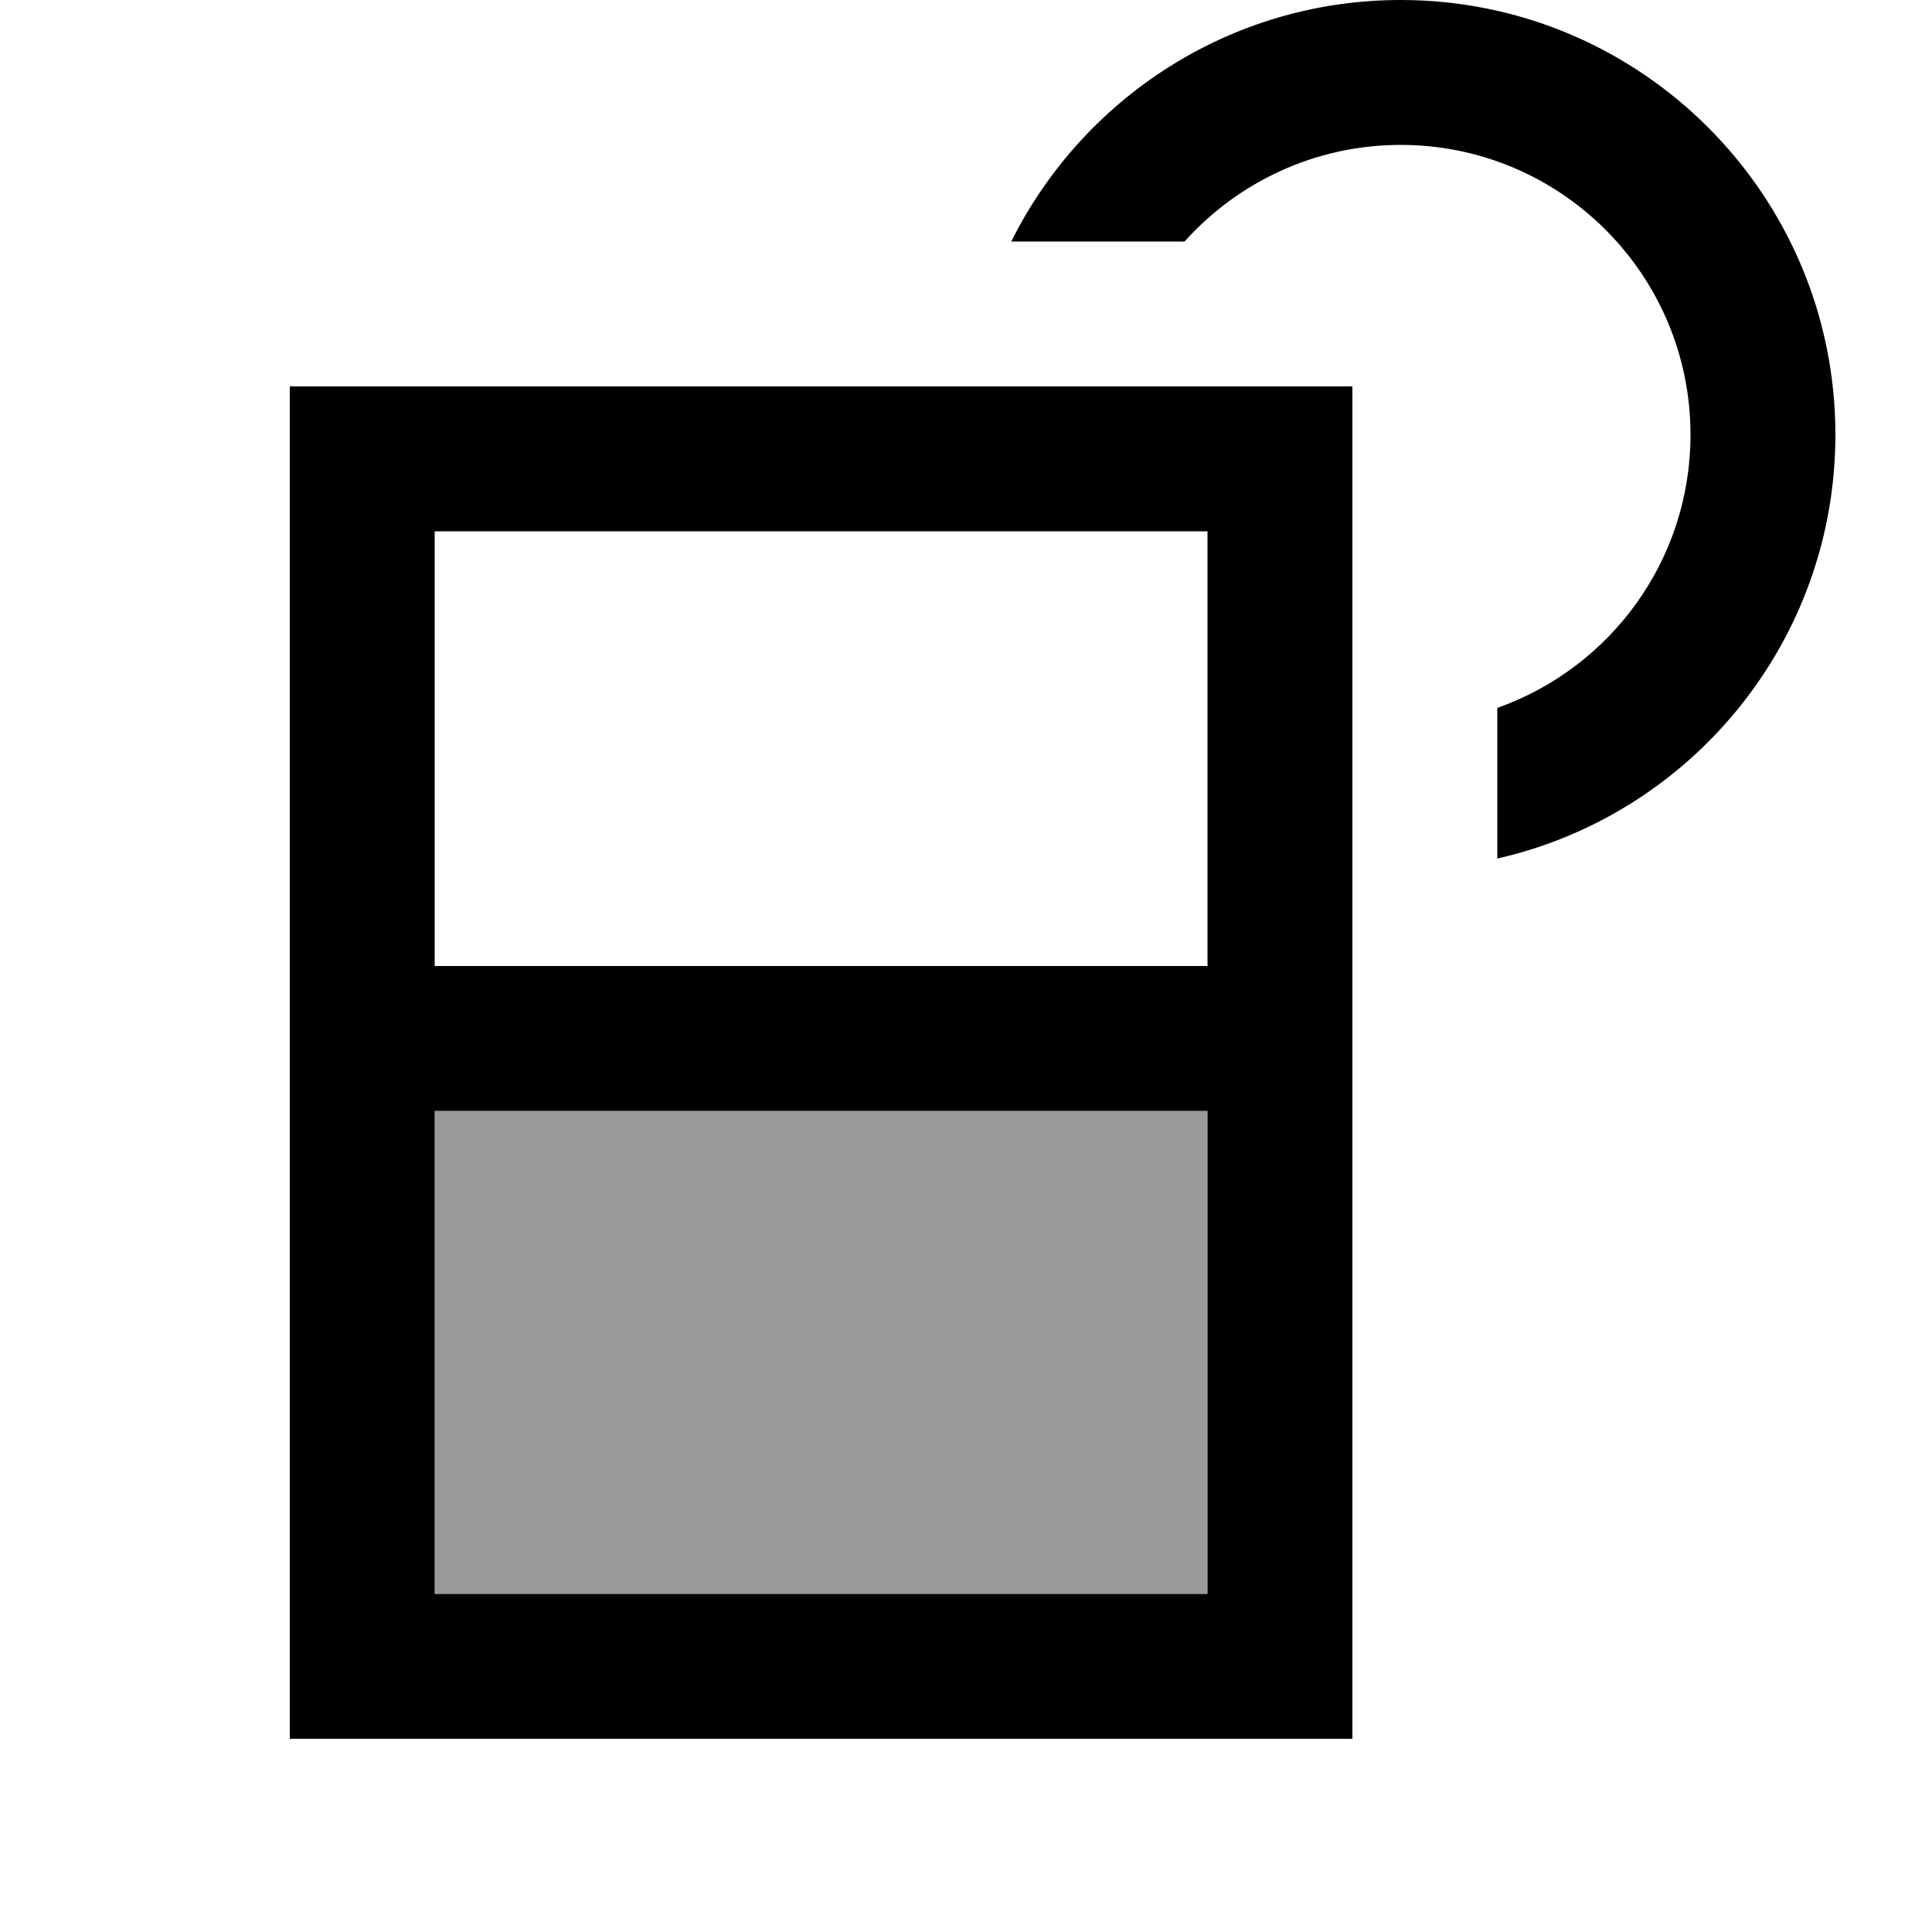
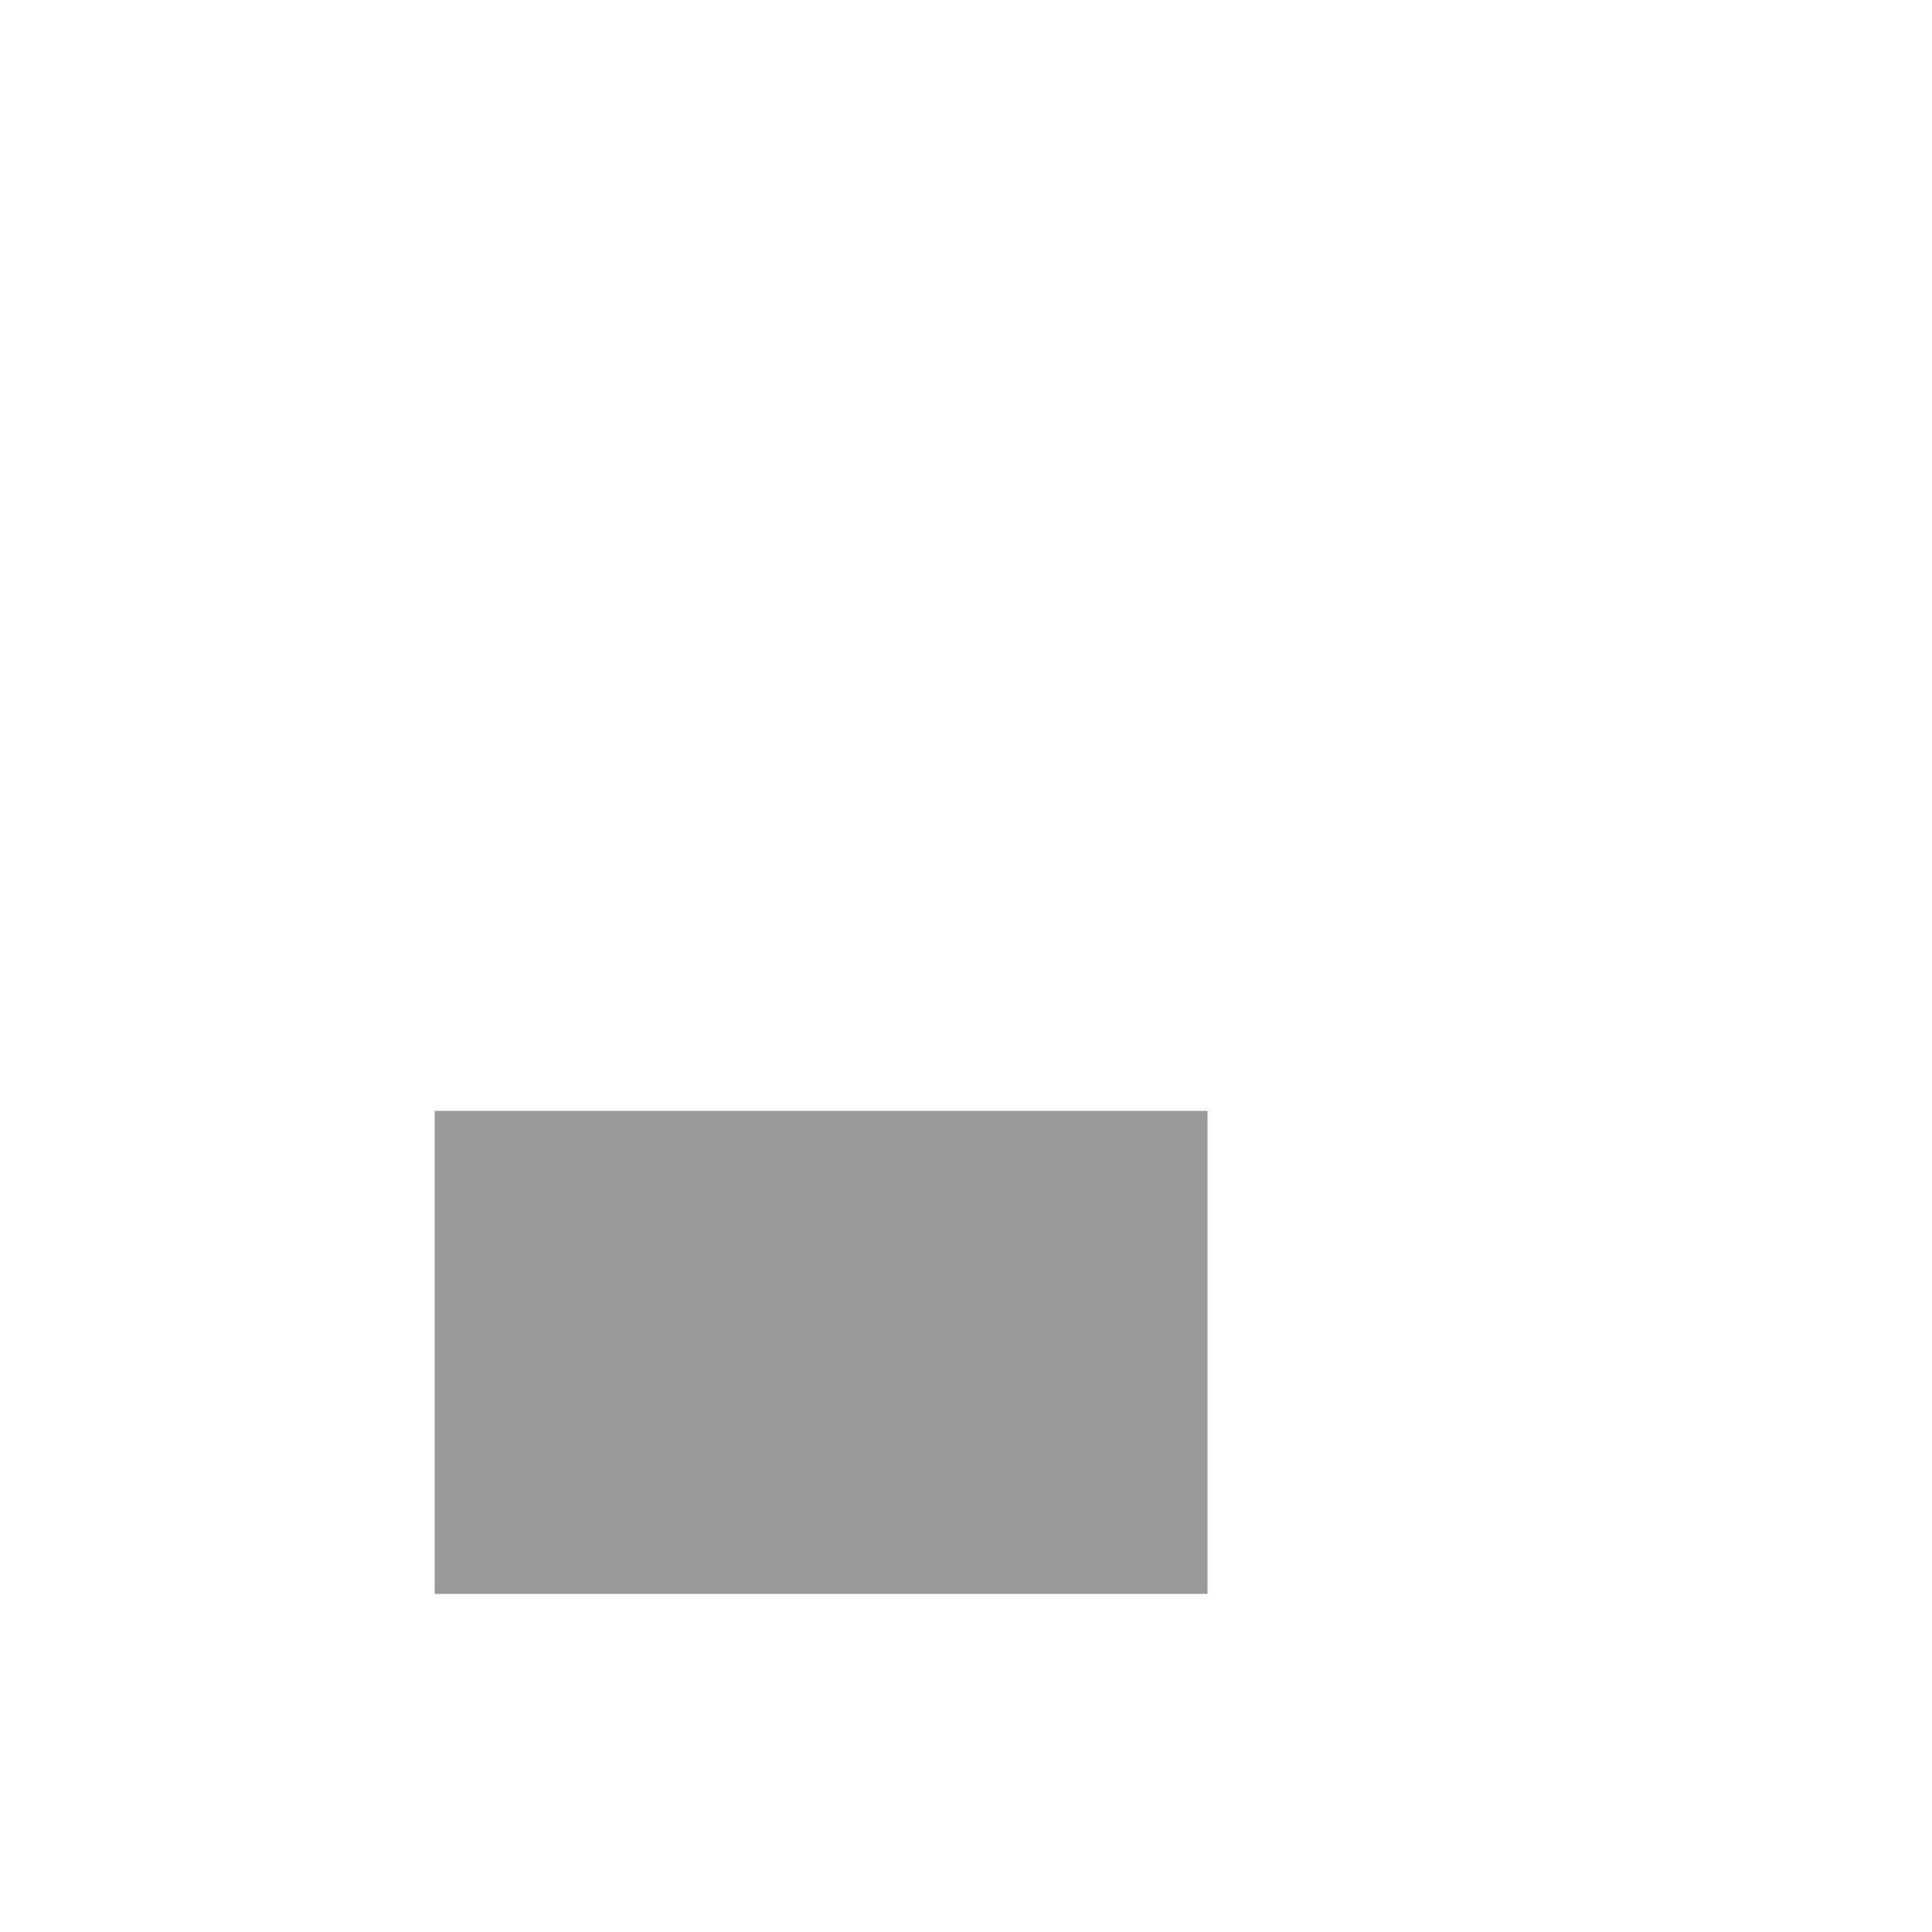
<svg xmlns="http://www.w3.org/2000/svg" viewBox="0 0 640 640">
  <path opacity=".4" fill="currentColor" d="M144 368L144 528L400 528L400 368L144 368z" />
-   <path fill="currentColor" d="M560 144C560 91 517 48 464 48C435.6 48 410 60.4 392.4 80L335 80C358.6 32.6 407.5 0 464 0C543.5 0 608 64.5 608 144C608 212.5 560.1 269.9 496 284.4L496 234.5C533.3 221.3 560 185.8 560 144zM144 576L96 576L96 128L448 128L448 576L144 576zM400 528L400 368L144 368L144 528L400 528zM400 176L144 176L144 320L400 320L400 176z" />
</svg>